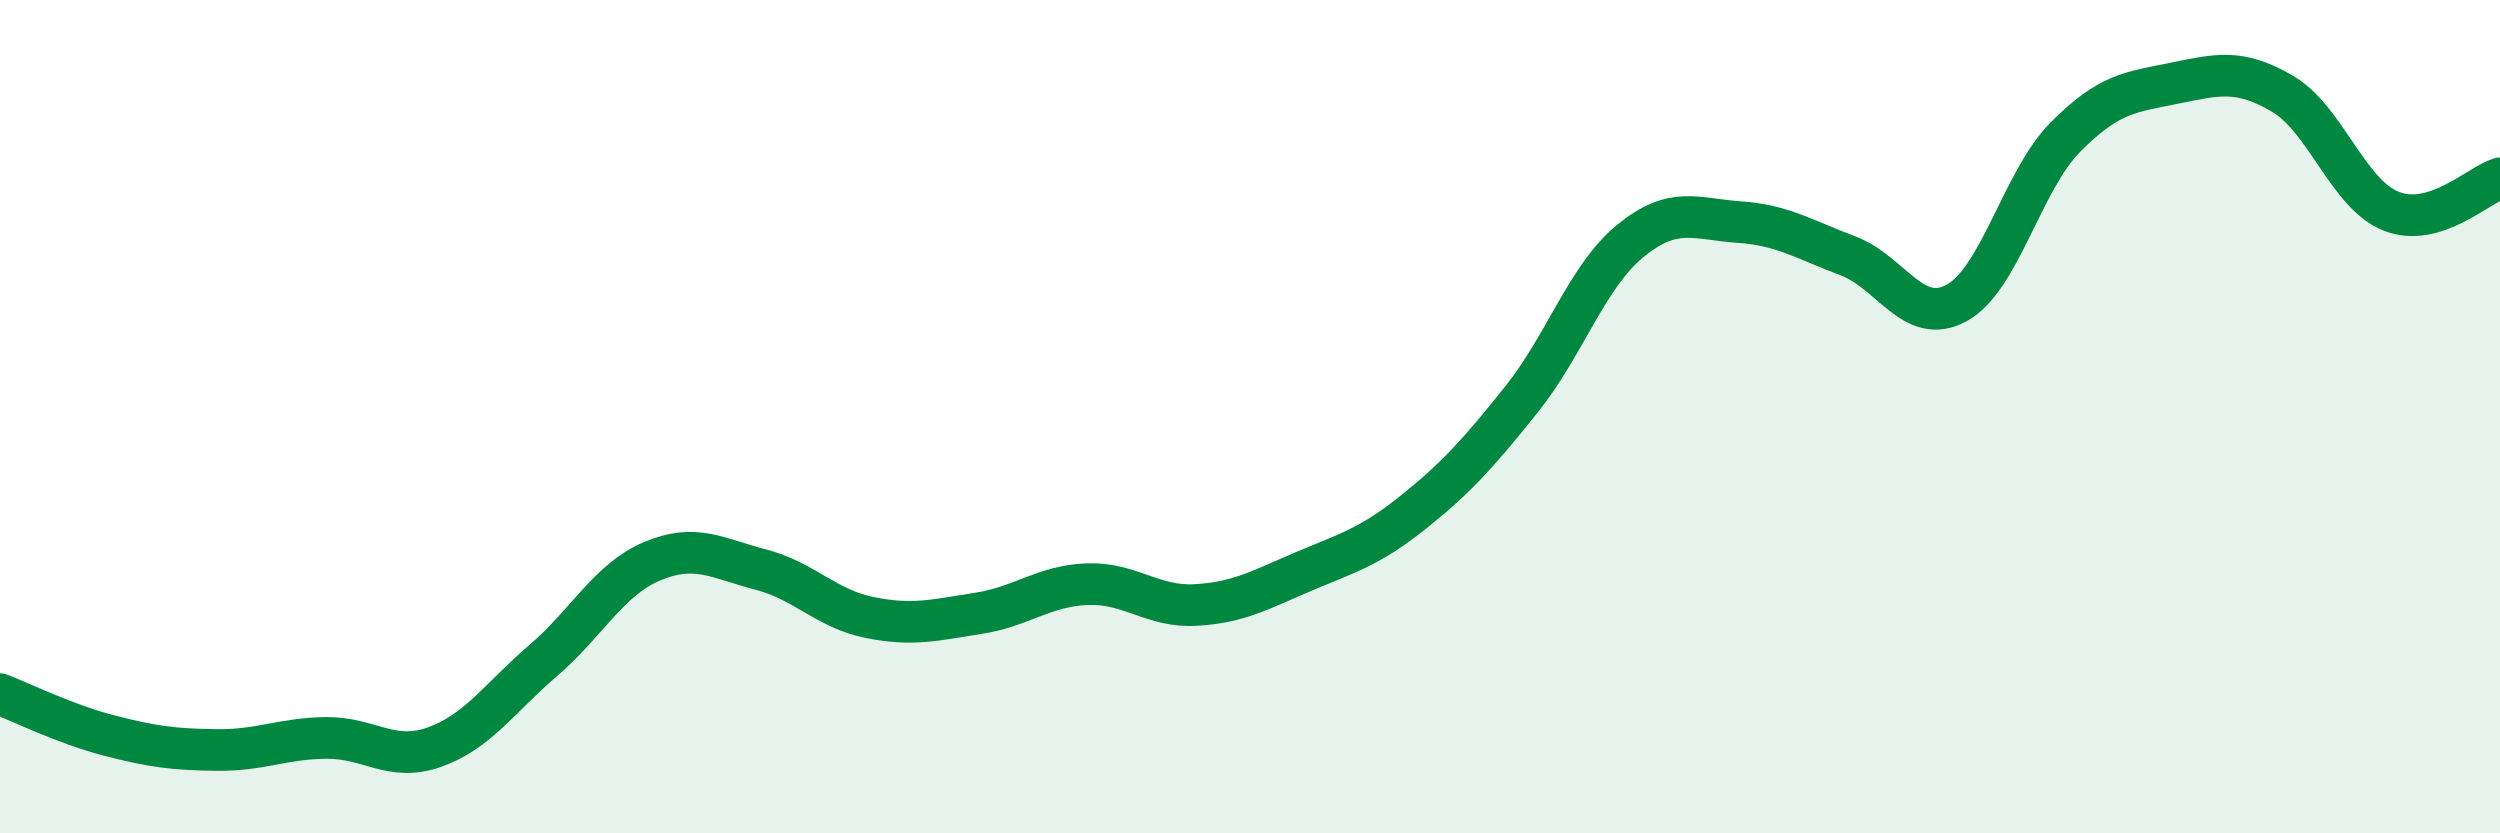
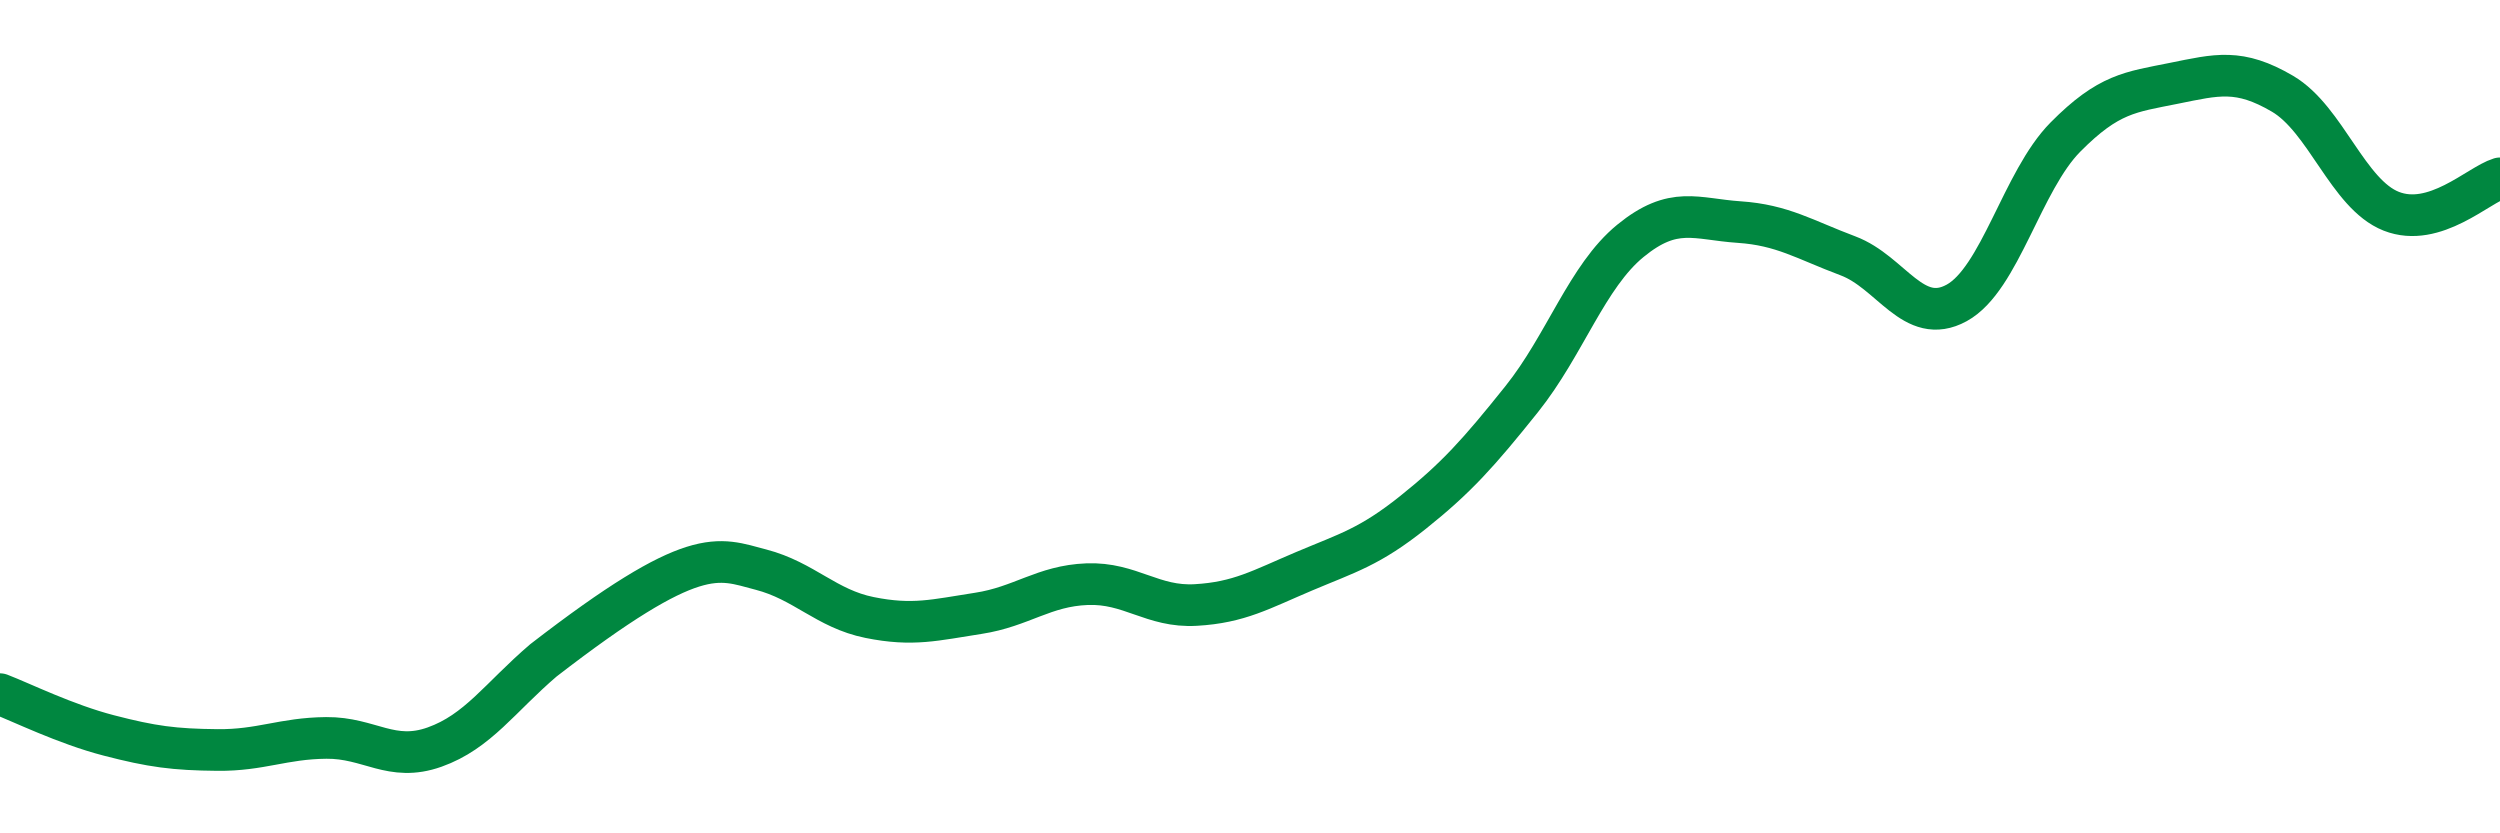
<svg xmlns="http://www.w3.org/2000/svg" width="60" height="20" viewBox="0 0 60 20">
-   <path d="M 0,16.66 C 0.52,16.86 1.57,17.38 2.61,17.65 C 3.65,17.92 4.18,17.99 5.22,18 C 6.26,18.01 6.79,17.72 7.83,17.71 C 8.87,17.7 9.39,18.3 10.43,17.93 C 11.47,17.56 12,16.74 13.04,15.85 C 14.08,14.96 14.61,13.91 15.65,13.47 C 16.69,13.03 17.22,13.4 18.26,13.67 C 19.3,13.94 19.83,14.61 20.87,14.82 C 21.91,15.03 22.44,14.88 23.48,14.72 C 24.52,14.56 25.05,14.06 26.09,14.02 C 27.13,13.98 27.66,14.58 28.7,14.52 C 29.74,14.46 30.26,14.15 31.3,13.71 C 32.34,13.27 32.87,13.13 33.91,12.3 C 34.95,11.47 35.48,10.88 36.52,9.58 C 37.56,8.28 38.09,6.63 39.13,5.78 C 40.17,4.93 40.7,5.26 41.74,5.33 C 42.78,5.4 43.31,5.75 44.35,6.14 C 45.39,6.53 45.92,7.84 46.96,7.27 C 48,6.7 48.53,4.34 49.57,3.29 C 50.61,2.24 51.13,2.21 52.17,2 C 53.21,1.79 53.74,1.64 54.78,2.25 C 55.82,2.86 56.35,4.66 57.39,5.07 C 58.43,5.48 59.48,4.44 60,4.28L60 20L0 20Z" fill="#008740" opacity="0.1" stroke-linecap="round" stroke-linejoin="round" />
-   <path d="M 0,16.66 C 0.52,16.86 1.57,17.38 2.61,17.65 C 3.65,17.92 4.18,17.99 5.22,18 C 6.26,18.01 6.79,17.72 7.83,17.71 C 8.87,17.7 9.39,18.3 10.43,17.93 C 11.47,17.56 12,16.74 13.04,15.85 C 14.08,14.96 14.61,13.91 15.65,13.47 C 16.69,13.03 17.22,13.4 18.26,13.67 C 19.3,13.94 19.83,14.61 20.87,14.82 C 21.91,15.03 22.44,14.88 23.48,14.72 C 24.52,14.56 25.05,14.06 26.09,14.02 C 27.13,13.98 27.66,14.58 28.7,14.52 C 29.74,14.46 30.26,14.15 31.3,13.71 C 32.34,13.27 32.87,13.13 33.91,12.3 C 34.95,11.47 35.48,10.88 36.52,9.58 C 37.56,8.28 38.09,6.63 39.13,5.78 C 40.17,4.93 40.7,5.26 41.74,5.33 C 42.78,5.4 43.31,5.75 44.35,6.14 C 45.39,6.53 45.92,7.84 46.96,7.27 C 48,6.7 48.53,4.34 49.57,3.29 C 50.61,2.24 51.13,2.21 52.17,2 C 53.21,1.79 53.74,1.64 54.78,2.25 C 55.82,2.86 56.35,4.66 57.39,5.07 C 58.43,5.48 59.48,4.44 60,4.28" stroke="#008740" stroke-width="1" fill="none" stroke-linecap="round" stroke-linejoin="round" />
+   <path d="M 0,16.66 C 0.52,16.86 1.57,17.38 2.61,17.65 C 3.65,17.92 4.18,17.99 5.22,18 C 6.26,18.01 6.79,17.72 7.83,17.71 C 8.87,17.7 9.39,18.3 10.43,17.93 C 11.47,17.56 12,16.74 13.04,15.85 C 16.69,13.03 17.22,13.4 18.26,13.67 C 19.3,13.94 19.83,14.61 20.87,14.82 C 21.91,15.03 22.44,14.88 23.48,14.72 C 24.52,14.56 25.05,14.06 26.09,14.02 C 27.13,13.98 27.66,14.58 28.7,14.52 C 29.74,14.46 30.26,14.15 31.3,13.71 C 32.34,13.27 32.87,13.13 33.91,12.3 C 34.95,11.47 35.48,10.88 36.52,9.58 C 37.56,8.28 38.09,6.63 39.13,5.78 C 40.17,4.93 40.7,5.26 41.74,5.33 C 42.78,5.4 43.31,5.75 44.35,6.14 C 45.39,6.53 45.92,7.84 46.96,7.27 C 48,6.7 48.53,4.34 49.57,3.29 C 50.61,2.24 51.13,2.21 52.17,2 C 53.21,1.79 53.74,1.64 54.78,2.25 C 55.82,2.86 56.35,4.66 57.39,5.07 C 58.43,5.48 59.48,4.44 60,4.28" stroke="#008740" stroke-width="1" fill="none" stroke-linecap="round" stroke-linejoin="round" />
</svg>